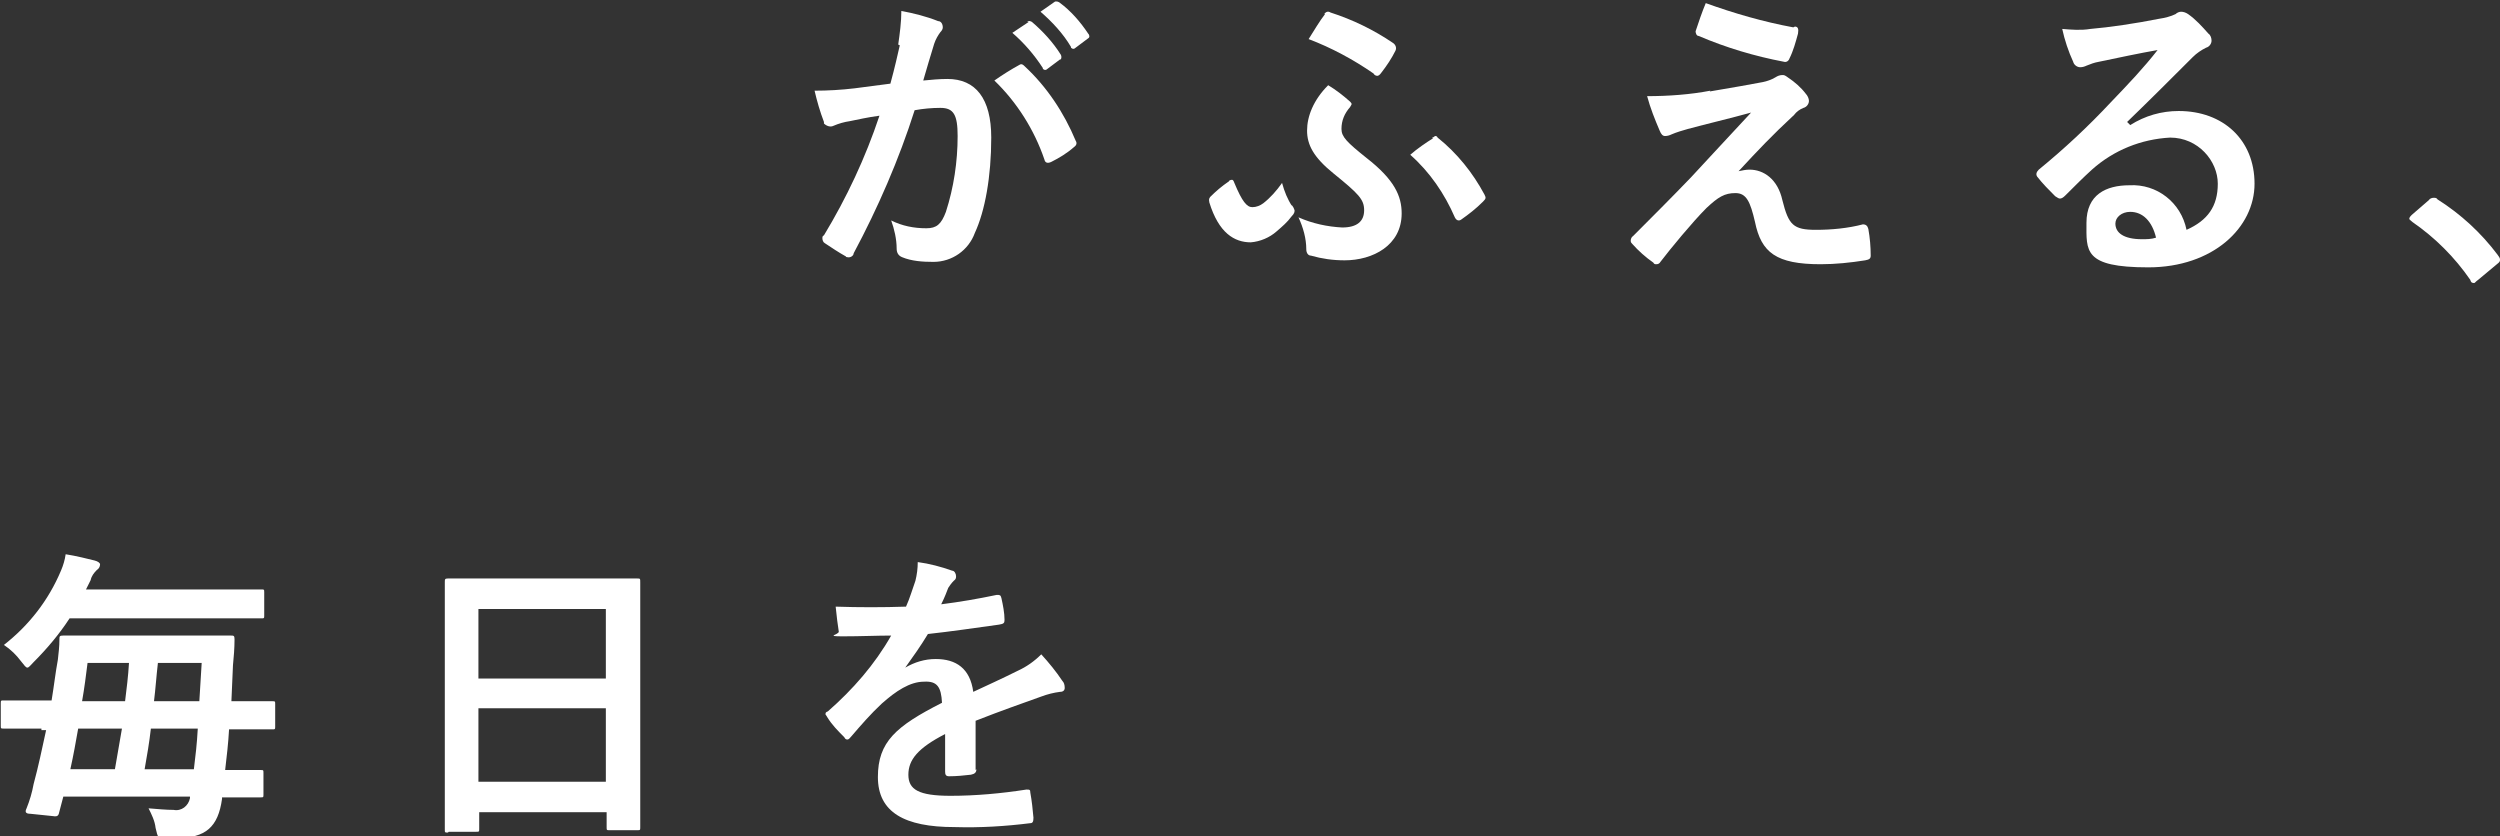
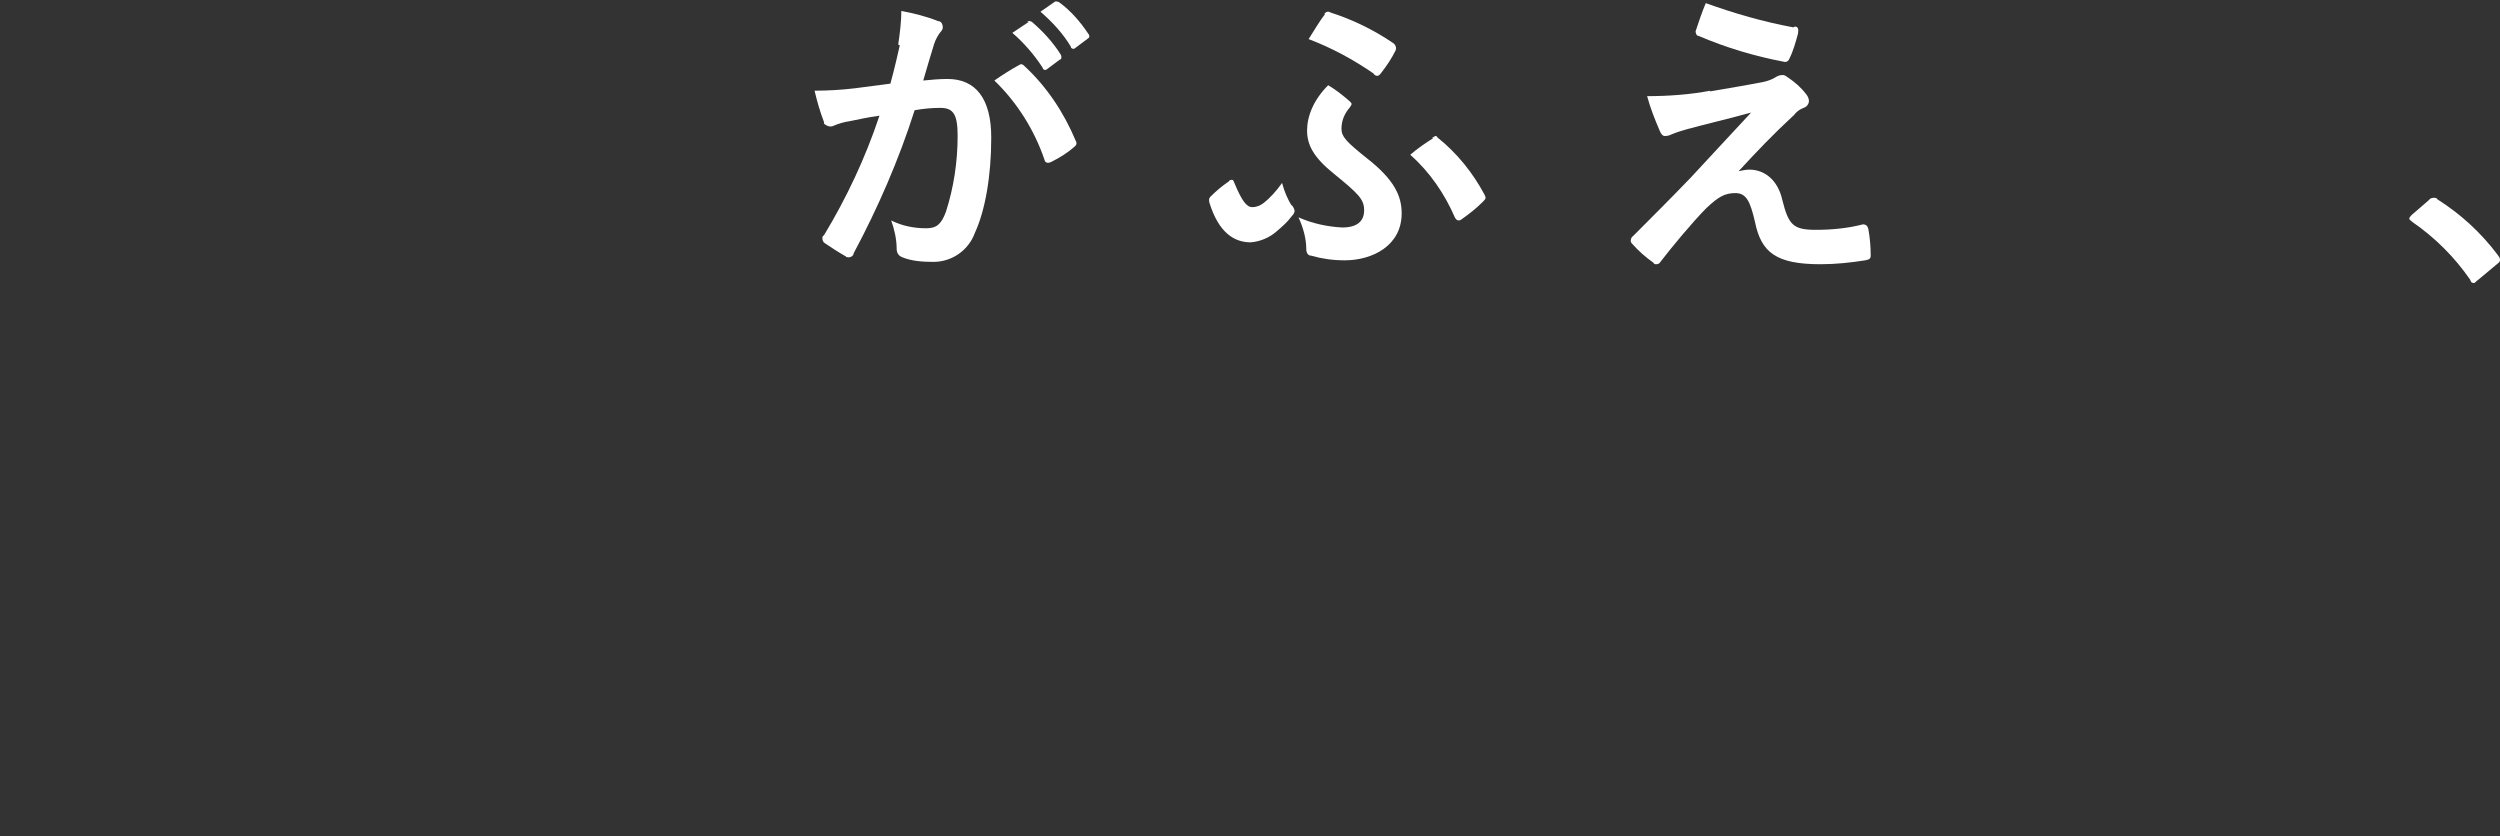
<svg xmlns="http://www.w3.org/2000/svg" id="_レイヤー_1" data-name="レイヤー_1" version="1.1" viewBox="0 0 319.8 107">
  <rect x="0" y="0" width="319.8" height="107" fill="#333333" stroke="none" />
  <defs>
    <style>
      .st0 {
        fill: #fff;
      }
    </style>
  </defs>
  <g id="mv_catch">
    <path id="_パス_2299" data-name="パス_2299" class="st0" d="M114.9,5.7c.2-1.4.4-2.9.4-4.3,1.6.3,3.2.7,4.7,1.3.4,0,.6.4.6.8,0,.2-.1.4-.3.6-.3.4-.6.9-.8,1.5-.5,1.6-.9,3-1.4,4.7,1-.1,2.1-.2,3.1-.2,3.6,0,5.6,2.5,5.6,7.5s-.8,9.4-2.1,12.2c-.8,2.2-2.9,3.7-5.3,3.7-1.4,0-2.8-.1-4-.6-.5-.2-.7-.6-.7-1.1,0-1.2-.3-2.5-.7-3.6,1.4.7,2.9,1,4.5,1,1.3,0,1.9-.5,2.5-2.1,1-3.1,1.5-6.4,1.5-9.7,0-2.7-.5-3.6-2.2-3.6-1.1,0-2.2.1-3.3.3-2,6.3-4.7,12.5-7.8,18.3,0,.3-.4.6-.8.5,0,0-.2,0-.2-.1-.9-.5-1.8-1.1-2.7-1.7-.2-.1-.3-.4-.3-.6,0-.2,0-.3.2-.4,2.9-4.8,5.3-9.9,7.1-15.3-1.5.2-2.8.5-3.8.7-.7.1-1.4.3-2.1.6-.4.2-.9,0-1.2-.3,0,0,0-.1,0-.2-.5-1.3-.9-2.7-1.2-4,1.7,0,3.4-.1,5.1-.3,1.6-.2,3.1-.4,4.6-.6.6-2.2.9-3.6,1.2-4.9M130.4,8.3c.3-.2.5,0,.7.2,2.8,2.6,5,5.9,6.5,9.5.2.3.1.6-.2.8,0,0,0,0,0,0-.9.8-1.9,1.4-2.9,1.9-.4.2-.8.2-.9-.3-1.3-3.8-3.5-7.3-6.4-10.1,1-.7,2.1-1.4,3.2-2M131.4,2.8c.2-.2.4-.1.6,0,1.4,1.2,2.7,2.6,3.7,4.2.1.2.1.4,0,.6,0,0,0,0-.1,0l-1.6,1.2c-.2.2-.4.2-.6,0,0,0,0,0,0-.1-1.1-1.7-2.4-3.2-3.9-4.5l2.1-1.4ZM134.9.3c.2-.2.4-.1.6,0,1.5,1.1,2.7,2.5,3.7,4,.2.2.2.5,0,.6,0,0,0,0,0,0l-1.6,1.2c-.2.2-.4.2-.6,0,0,0,0,0,0-.1-1-1.7-2.4-3.2-3.9-4.5l2-1.4Z" />
    <path id="_パス_2300" data-name="パス_2300" class="st0" d="M165.2,26.2c.2.2.3.4.4.7,0,.2,0,.4-.4.8-.5.7-1.2,1.3-1.9,1.9-.9.8-2.1,1.3-3.3,1.4-2.1,0-4.1-1.2-5.3-5.1-.1-.5,0-.5.1-.7.7-.7,1.5-1.4,2.4-2,0-.1.2-.2.4-.2.1,0,.2.1.3.4,1,2.4,1.6,3.1,2.3,3.1.5,0,1-.2,1.4-.5.9-.7,1.7-1.6,2.4-2.6.3,1.1.7,2.1,1.3,3M171.7,29.1c1.9,0,2.8-.8,2.8-2.2s-.7-2.1-3.9-4.7c-2.6-2.1-3.4-3.7-3.4-5.5s.8-3.9,2.7-5.8c1,.6,1.9,1.3,2.8,2.1,0,0,.2.2.2.3,0,.1-.1.2-.2.4-.7.8-1.1,1.7-1.1,2.8,0,1,.7,1.7,3.2,3.7,3.6,2.8,4.5,4.9,4.5,7.1,0,4.1-3.7,6-7.3,6-1.5,0-2.9-.2-4.3-.6-.4,0-.6-.4-.6-.8,0-1.4-.4-2.8-1-4.1,1.8.8,3.7,1.2,5.6,1.3M169.4,1.8c.2-.3.5-.4.8-.2,2.8.9,5.5,2.2,8,3.9.3.2.5.6.3,1,0,0,0,0,0,0-.5,1-1.1,1.9-1.8,2.8-.2.3-.4.4-.5.4-.2,0-.4-.1-.5-.3-2.6-1.8-5.4-3.3-8.3-4.4.7-1.1,1.4-2.3,2.1-3.2M183.2,17.6c.2,0,.3-.2.4-.2s.2,0,.3.2c2.5,2,4.5,4.5,6,7.3.2.4.2.5-.2.9-.9.9-1.8,1.6-2.8,2.3-.3.2-.6.1-.8-.3-1.3-3-3.2-5.8-5.7-8,.9-.8,2.1-1.6,2.9-2.1" />
    <path id="_パス_2301" data-name="パス_2301" class="st0" d="M218.7,11.7c3-.5,5.2-.9,6.8-1.2.5-.1,1.1-.3,1.6-.6.3-.2.6-.3.9-.3.2,0,.3,0,.7.3.9.6,1.7,1.3,2.3,2.1.2.2.4.6.4.9,0,.4-.3.8-.7.9-.5.2-.9.5-1.2.9-2.9,2.7-4.5,4.4-7.1,7.2.5-.1.9-.2,1.4-.2,1.8,0,3.6,1.2,4.2,3.9.8,3.2,1.4,3.8,4.3,3.8,2,0,4.1-.2,6-.7.4,0,.6.2.7.6.2,1.1.3,2.3.3,3.4,0,.4-.2.5-.7.6-1.9.3-3.8.5-5.7.5-5.7,0-7.6-1.5-8.4-5.4-.6-2.6-1.1-3.7-2.5-3.7s-2.2.5-3.7,1.9c-1.8,1.8-4.6,5.2-5.9,6.9-.1.2-.3.3-.5.3-.2,0-.3,0-.4-.2-1-.7-1.9-1.5-2.7-2.4-.1-.1-.2-.2-.2-.4,0-.2.1-.5.3-.6,2.5-2.5,4.9-4.9,7.4-7.5,1.5-1.6,3.5-3.8,7.7-8.3-2.9.8-5.5,1.4-8.1,2.1-.7.2-1.4.4-2.1.7-.2.1-.5.2-.8.2-.3,0-.5-.2-.7-.7-.6-1.4-1.2-2.9-1.6-4.4,2.7,0,5.5-.2,8.1-.7M229.6,3.4c.4,0,.5.3.4.9-.3,1.1-.6,2.2-1.1,3.2-.1.3-.4.5-.7.4-3.7-.7-7.4-1.8-10.9-3.3-.3,0-.4-.4-.4-.6,0,0,0,0,0,0,.4-1.2.8-2.4,1.3-3.6,3.6,1.3,7.4,2.4,11.2,3.1" />
-     <path id="_パス_2302" data-name="パス_2302" class="st0" d="M272.5,16c1.9-1.2,4-1.8,6.2-1.8,5.7,0,9.7,3.7,9.7,9.3s-5.3,10.7-13.6,10.7-7.9-2.1-7.9-5.7,2.5-4.8,5.5-4.8c3.5-.2,6.6,2.2,7.3,5.7,2.7-1.2,4-3,4-5.9s-2.5-5.9-6.1-5.9c-3.7.2-7.2,1.6-10,4.1-1.1,1-2.2,2.1-3.4,3.3-.3.3-.5.4-.7.4-.2,0-.4-.2-.6-.3-.8-.8-1.6-1.6-2.3-2.5-.2-.3-.1-.6.2-.9,3.3-2.7,6.3-5.5,9.2-8.6,2.4-2.5,4.2-4.4,6-6.7-2.3.4-5.1,1-7.5,1.5-.6.1-1.1.3-1.6.5-.2.1-.5.2-.8.2-.4,0-.8-.3-.9-.7-.6-1.3-1.1-2.8-1.4-4.2,1.2.1,2.4.2,3.6,0,2.4-.2,5.8-.7,8.8-1.3.7-.1,1.5-.3,2.1-.6.2-.2.5-.3.7-.3.3,0,.6.1.9.3,1,.7,1.8,1.6,2.6,2.5.3.2.4.6.4.9,0,.4-.3.8-.7.9-.6.3-1.2.7-1.7,1.2-2.8,2.8-5.5,5.5-8.4,8.3h0ZM272.5,27.1c-1.1,0-1.9.7-1.9,1.5,0,1.2,1.1,2,3.4,2,.6,0,1.2,0,1.8-.2-.5-2.1-1.7-3.3-3.3-3.3" />
    <path id="_パス_2303" data-name="パス_2303" class="st0" d="M310.7,25.6c.1-.2.4-.3.6-.3.2,0,.4,0,.5.2,3,1.9,5.6,4.3,7.7,7.1.2.3.3.4.3.6s0,.3-.4.6l-2.4,2c-.3.2-.4.4-.5.4-.2,0-.4,0-.5-.4-2-2.9-4.5-5.4-7.4-7.4-.2-.2-.4-.3-.4-.4s0-.2.3-.5l2.2-1.9Z" />
-     <path id="_パス_2304" data-name="パス_2304" class="st0" d="M5.3,93.2c-3.4,0-4.6,0-4.8,0-.4,0-.4,0-.4-.4v-2.8c0-.4,0-.4.4-.4s1.4,0,4.8,0h1.3c.3-1.8.5-3.6.8-5.2.1-.9.2-1.7.2-2.6,0-.4,0-.5.5-.5s1.5,0,5.2,0h10.9c3.7,0,5,0,5.3,0,.4,0,.5,0,.5.5,0,1.1-.1,2.3-.2,3.3l-.2,4.6h.4c3.4,0,4.6,0,4.8,0,.4,0,.4,0,.4.4v2.8c0,.4,0,.4-.4.4s-1.4,0-4.8,0h-.7c-.1,1.8-.3,3.5-.5,5.2,3,0,4.2,0,4.5,0,.4,0,.4,0,.4.4v2.7c0,.4,0,.4-.4.4s-1.5,0-4.9,0v.2c-.5,3.6-2.1,5-5.8,5s-1.1,0-1.6,0c-.8,0-.8,0-1.1-1.3-.1-.9-.5-1.7-.9-2.5,1.2.1,2.3.2,3.2.2,1,.2,1.9-.5,2.1-1.5,0,0,0-.1,0-.2H8.1l-.5,1.9c-.1.5-.2.7-.8.6l-2.9-.3c-.7,0-.7-.3-.5-.7.4-1,.7-2,.9-3.1.6-2.2,1.1-4.6,1.6-6.9h-.6ZM8.9,79.1c-1.3,2-2.9,3.9-4.6,5.6-.4.4-.6.7-.8.7s-.4-.3-.8-.8c-.6-.8-1.3-1.5-2.2-2.1,3.2-2.5,5.7-5.7,7.3-9.5.3-.7.5-1.4.6-2.1,1.3.2,2.9.6,3.7.8.4.1.7.3.7.5,0,.3-.2.6-.4.7-.4.4-.7.8-.8,1.3l-.6,1.2h17c3.8,0,5.1,0,5.4,0,.4,0,.4,0,.4.4v2.9c0,.4,0,.4-.4.4s-1.6,0-5.4,0H8.9ZM14.7,98.4c.3-1.8.6-3.5.9-5.2h-5.6c-.3,1.7-.6,3.4-1,5.2h5.7ZM11.2,84.8c-.2,1.6-.4,3.2-.7,4.9h5.5c.2-1.6.4-3.2.5-4.9h-5.3ZM19.3,93.2c-.2,1.8-.5,3.5-.8,5.2h6.3c.2-1.6.4-3.3.5-5.2h-6ZM20.2,84.8c-.2,1.7-.3,3.3-.5,4.9h5.8c.1-1.7.2-3.3.3-4.9h-5.6Z" />
-     <path id="_パス_2305" data-name="パス_2305" class="st0" d="M57.3,106.5c-.4,0-.4,0-.4-.4s0-2.6,0-13.9v-7.5c0-7.6,0-9.9,0-10.2,0-.4,0-.5.4-.5s1.6,0,5.4,0h13.4c3.8,0,5.1,0,5.4,0,.4,0,.4,0,.4.5s0,2.6,0,9v8.6c0,11.2,0,13.5,0,13.7,0,.4,0,.4-.4.4h-3.5c-.4,0-.4,0-.4-.4v-1.9h-16.3v2.1c0,.4,0,.4-.4.4h-3.5ZM61.2,86.8h16.3v-8.9h-16.3v8.9ZM77.5,90.6h-16.3v9.4h16.3v-9.4Z" />
-     <path id="_パス_2306" data-name="パス_2306" class="st0" d="M124.9,98.4c0,.4-.2.6-.7.7-.9.1-1.8.2-2.8.2-.4,0-.5-.2-.5-.6,0-1.4,0-3.3,0-4.8-3.5,1.8-4.7,3.3-4.7,5.2s1.3,2.7,5.4,2.7c3.2,0,6.5-.3,9.7-.8.4,0,.5,0,.5.4.2,1.1.3,2.1.4,3.2,0,.5-.1.7-.4.7-3.2.4-6.4.6-9.7.5-6.4,0-9.8-1.9-9.8-6.4s2.3-6.5,8.2-9.5c-.1-2-.6-2.8-2.3-2.7-1.8,0-3.6,1.2-5.4,2.8-1.4,1.3-2.7,2.8-3.9,4.2-.2.2-.3.4-.5.4-.2,0-.3-.1-.4-.3-.8-.8-1.6-1.6-2.2-2.6,0,0-.1-.2-.2-.3,0-.2,0-.3.3-.4,3.2-2.8,6-6,8.1-9.7-1.8,0-3.9.1-6.2.1s-.5-.2-.5-.6c-.1-.6-.3-2.1-.4-3.2,3,.1,6,.1,9,0,.5-1.1.8-2.2,1.2-3.3.2-.8.3-1.6.3-2.4,1.5.2,3,.6,4.4,1.1.3,0,.5.4.5.7,0,.2,0,.4-.3.6-.3.3-.5.6-.7.9-.2.5-.4,1.1-.9,2.1,2.4-.3,4.7-.7,7.1-1.2.4,0,.5,0,.6.4.2.9.4,1.9.4,2.8,0,.4-.1.5-.7.6-2.9.4-6.3.9-9.1,1.2-.9,1.5-1.9,2.9-2.9,4.3h0c1.2-.7,2.5-1.1,3.9-1.1,2.6,0,4.4,1.2,4.8,4.2,1.5-.7,3.7-1.7,5.7-2.7,1.1-.5,2.1-1.2,3-2.1,1,1.1,1.9,2.2,2.7,3.4.2.2.3.5.3.9,0,.3-.2.5-.6.5-.8.1-1.6.3-2.4.6-2.5.9-5.1,1.8-8.4,3.1v6.3Z" />
  </g>
</svg>